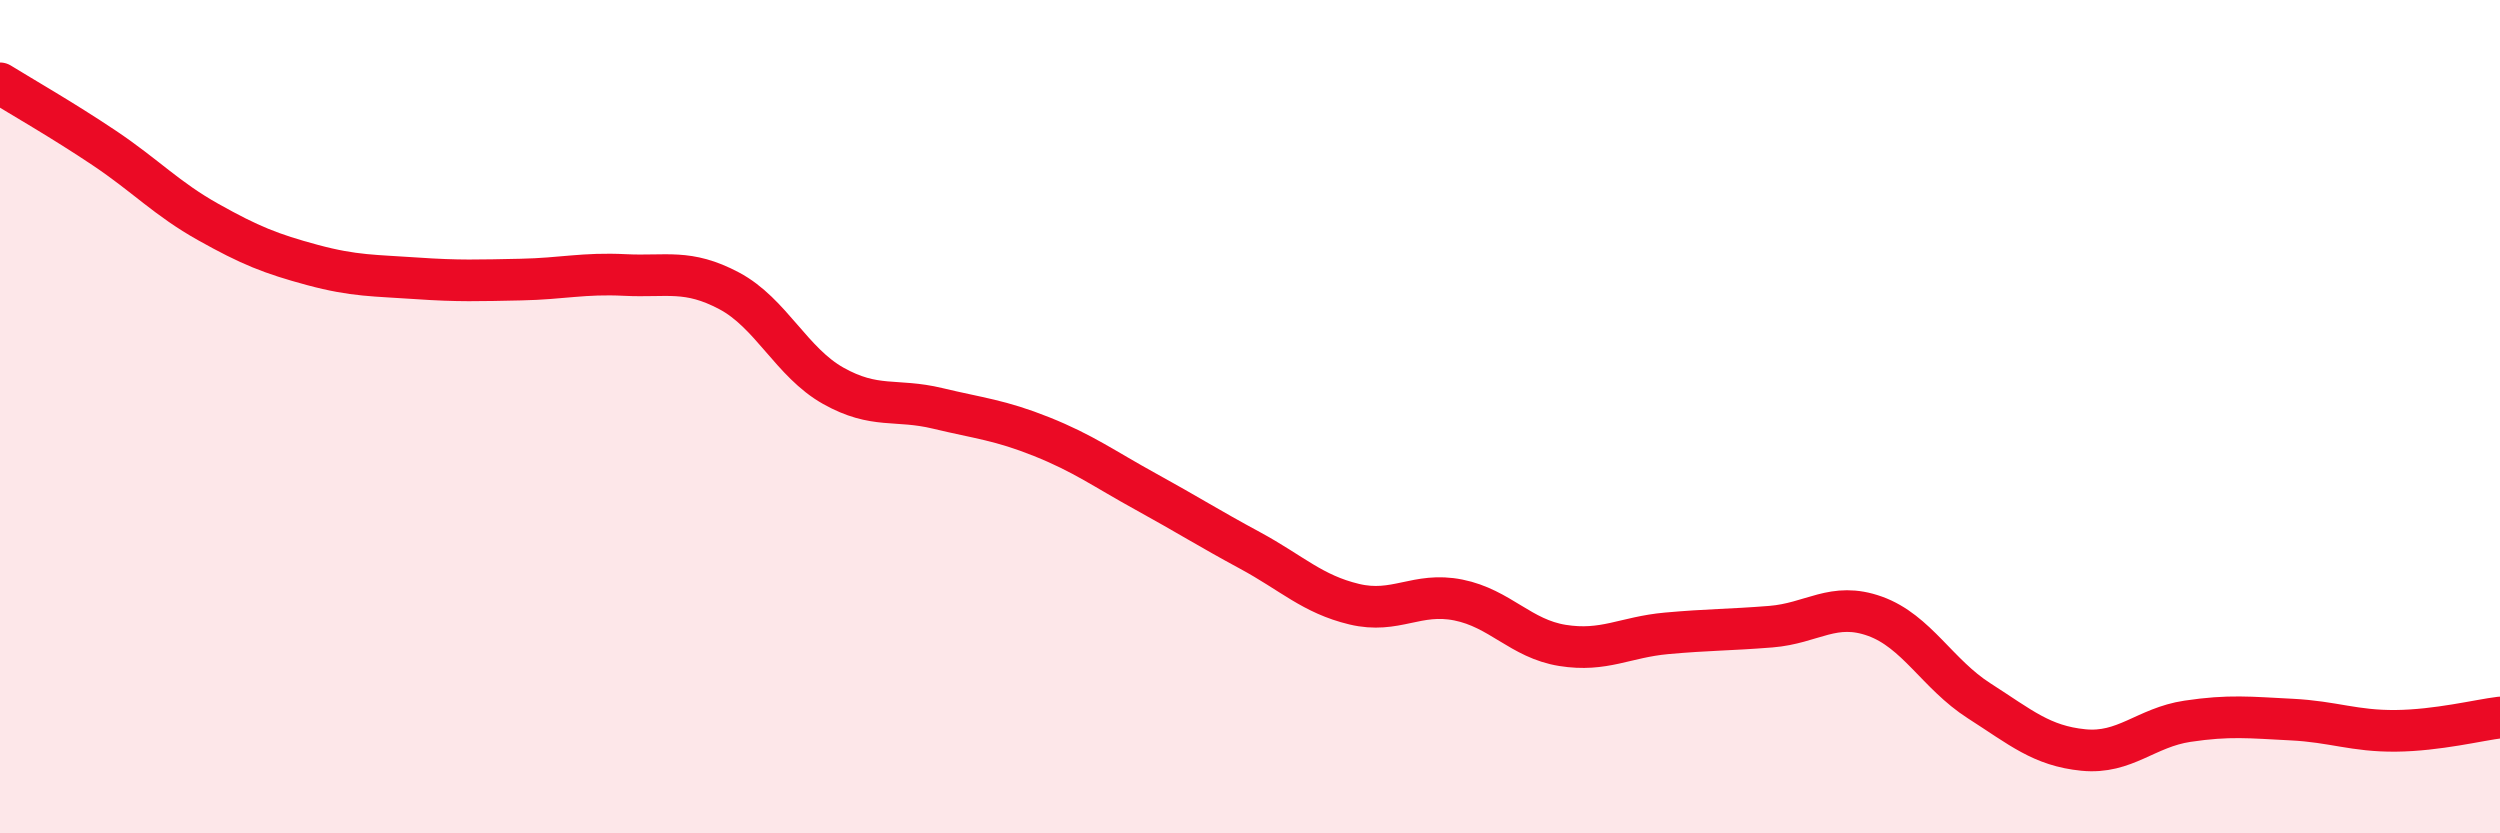
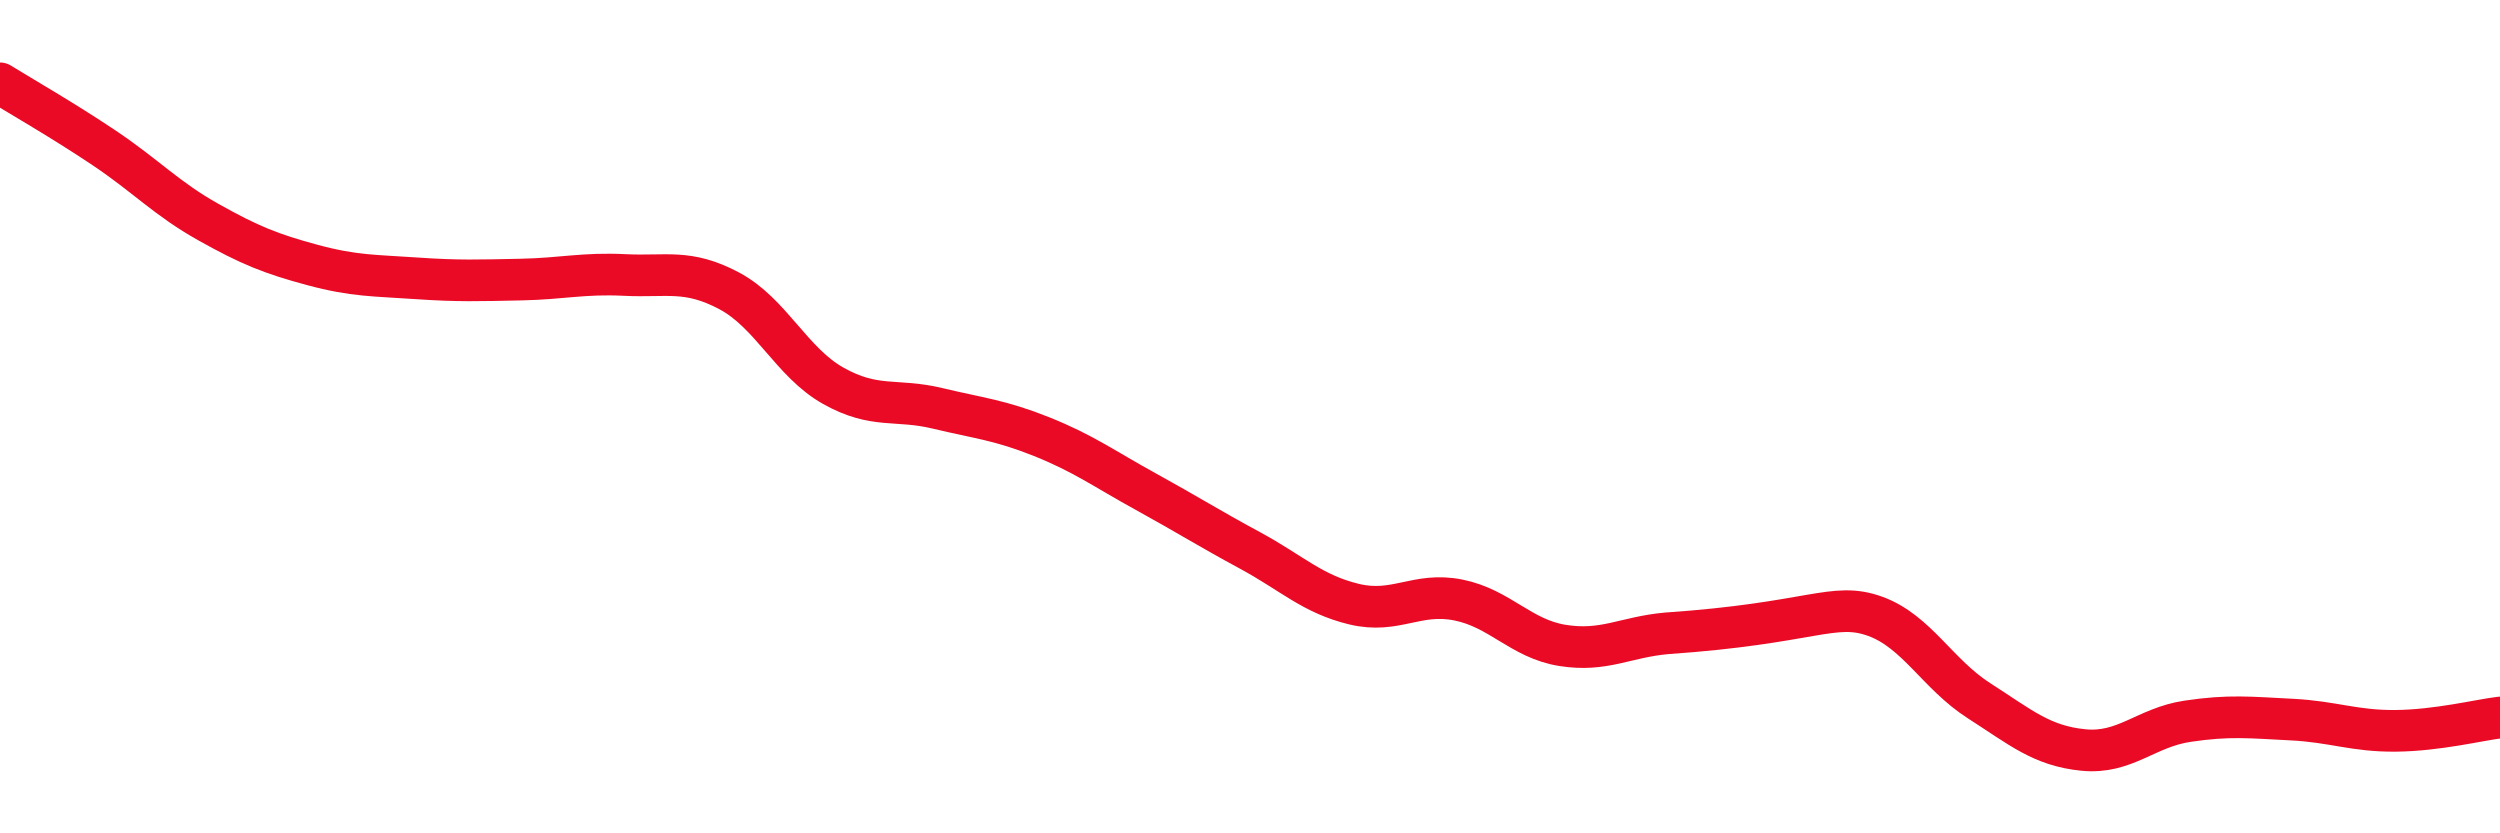
<svg xmlns="http://www.w3.org/2000/svg" width="60" height="20" viewBox="0 0 60 20">
-   <path d="M 0,2 C 0.5,2.31 1.5,2.88 2.5,3.55 C 3.5,4.22 4,4.77 5,5.33 C 6,5.89 6.5,6.09 7.5,6.36 C 8.5,6.63 9,6.61 10,6.68 C 11,6.75 11.5,6.73 12.5,6.71 C 13.5,6.69 14,6.55 15,6.6 C 16,6.65 16.5,6.45 17.5,6.98 C 18.5,7.51 19,8.7 20,9.26 C 21,9.82 21.5,9.56 22.5,9.8 C 23.5,10.04 24,10.08 25,10.48 C 26,10.88 26.5,11.25 27.5,11.8 C 28.5,12.35 29,12.67 30,13.21 C 31,13.75 31.5,14.26 32.5,14.5 C 33.5,14.74 34,14.2 35,14.4 C 36,14.6 36.5,15.33 37.5,15.49 C 38.5,15.65 39,15.29 40,15.2 C 41,15.11 41.5,15.12 42.5,15.04 C 43.5,14.96 44,14.43 45,14.79 C 46,15.15 46.5,16.18 47.5,16.82 C 48.5,17.46 49,17.9 50,18 C 51,18.1 51.5,17.46 52.5,17.31 C 53.5,17.16 54,17.22 55,17.27 C 56,17.32 56.5,17.55 57.5,17.54 C 58.5,17.53 59.5,17.28 60,17.22L60 20L0 20Z" fill="#EB0A25" opacity="0.1" stroke-linecap="round" stroke-linejoin="round" />
-   <path d="M 0,2 C 0.5,2.31 1.5,2.88 2.5,3.55 C 3.5,4.22 4,4.77 5,5.33 C 6,5.89 6.5,6.09 7.5,6.36 C 8.5,6.63 9,6.61 10,6.68 C 11,6.75 11.5,6.73 12.5,6.71 C 13.5,6.69 14,6.55 15,6.6 C 16,6.65 16.5,6.45 17.5,6.98 C 18.5,7.51 19,8.7 20,9.26 C 21,9.82 21.5,9.56 22.5,9.8 C 23.5,10.04 24,10.08 25,10.48 C 26,10.88 26.5,11.25 27.5,11.8 C 28.5,12.35 29,12.67 30,13.21 C 31,13.75 31.5,14.26 32.5,14.5 C 33.5,14.74 34,14.2 35,14.4 C 36,14.6 36.5,15.33 37.5,15.49 C 38.5,15.65 39,15.29 40,15.2 C 41,15.11 41.5,15.12 42.5,15.04 C 43.5,14.96 44,14.43 45,14.79 C 46,15.15 46.5,16.18 47.5,16.82 C 48.5,17.46 49,17.9 50,18 C 51,18.1 51.5,17.46 52.5,17.31 C 53.5,17.16 54,17.22 55,17.27 C 56,17.32 56.5,17.55 57.5,17.54 C 58.5,17.53 59.5,17.28 60,17.22" stroke="#EB0A25" stroke-width="1" fill="none" stroke-linecap="round" stroke-linejoin="round" />
+   <path d="M 0,2 C 0.5,2.31 1.5,2.88 2.5,3.55 C 3.5,4.22 4,4.77 5,5.33 C 6,5.89 6.5,6.09 7.5,6.36 C 8.5,6.63 9,6.61 10,6.68 C 11,6.75 11.5,6.73 12.5,6.71 C 13.5,6.69 14,6.55 15,6.6 C 16,6.65 16.5,6.45 17.5,6.98 C 18.5,7.51 19,8.7 20,9.26 C 21,9.82 21.5,9.56 22.5,9.8 C 23.5,10.04 24,10.08 25,10.48 C 26,10.88 26.5,11.25 27.5,11.8 C 28.5,12.35 29,12.67 30,13.21 C 31,13.75 31.5,14.26 32.5,14.5 C 33.5,14.74 34,14.2 35,14.4 C 36,14.6 36.5,15.33 37.5,15.49 C 38.5,15.65 39,15.29 40,15.2 C 43.5,14.96 44,14.43 45,14.79 C 46,15.15 46.5,16.18 47.5,16.82 C 48.5,17.46 49,17.9 50,18 C 51,18.1 51.5,17.46 52.5,17.31 C 53.5,17.16 54,17.22 55,17.27 C 56,17.32 56.5,17.55 57.5,17.54 C 58.5,17.53 59.5,17.28 60,17.22" stroke="#EB0A25" stroke-width="1" fill="none" stroke-linecap="round" stroke-linejoin="round" />
</svg>